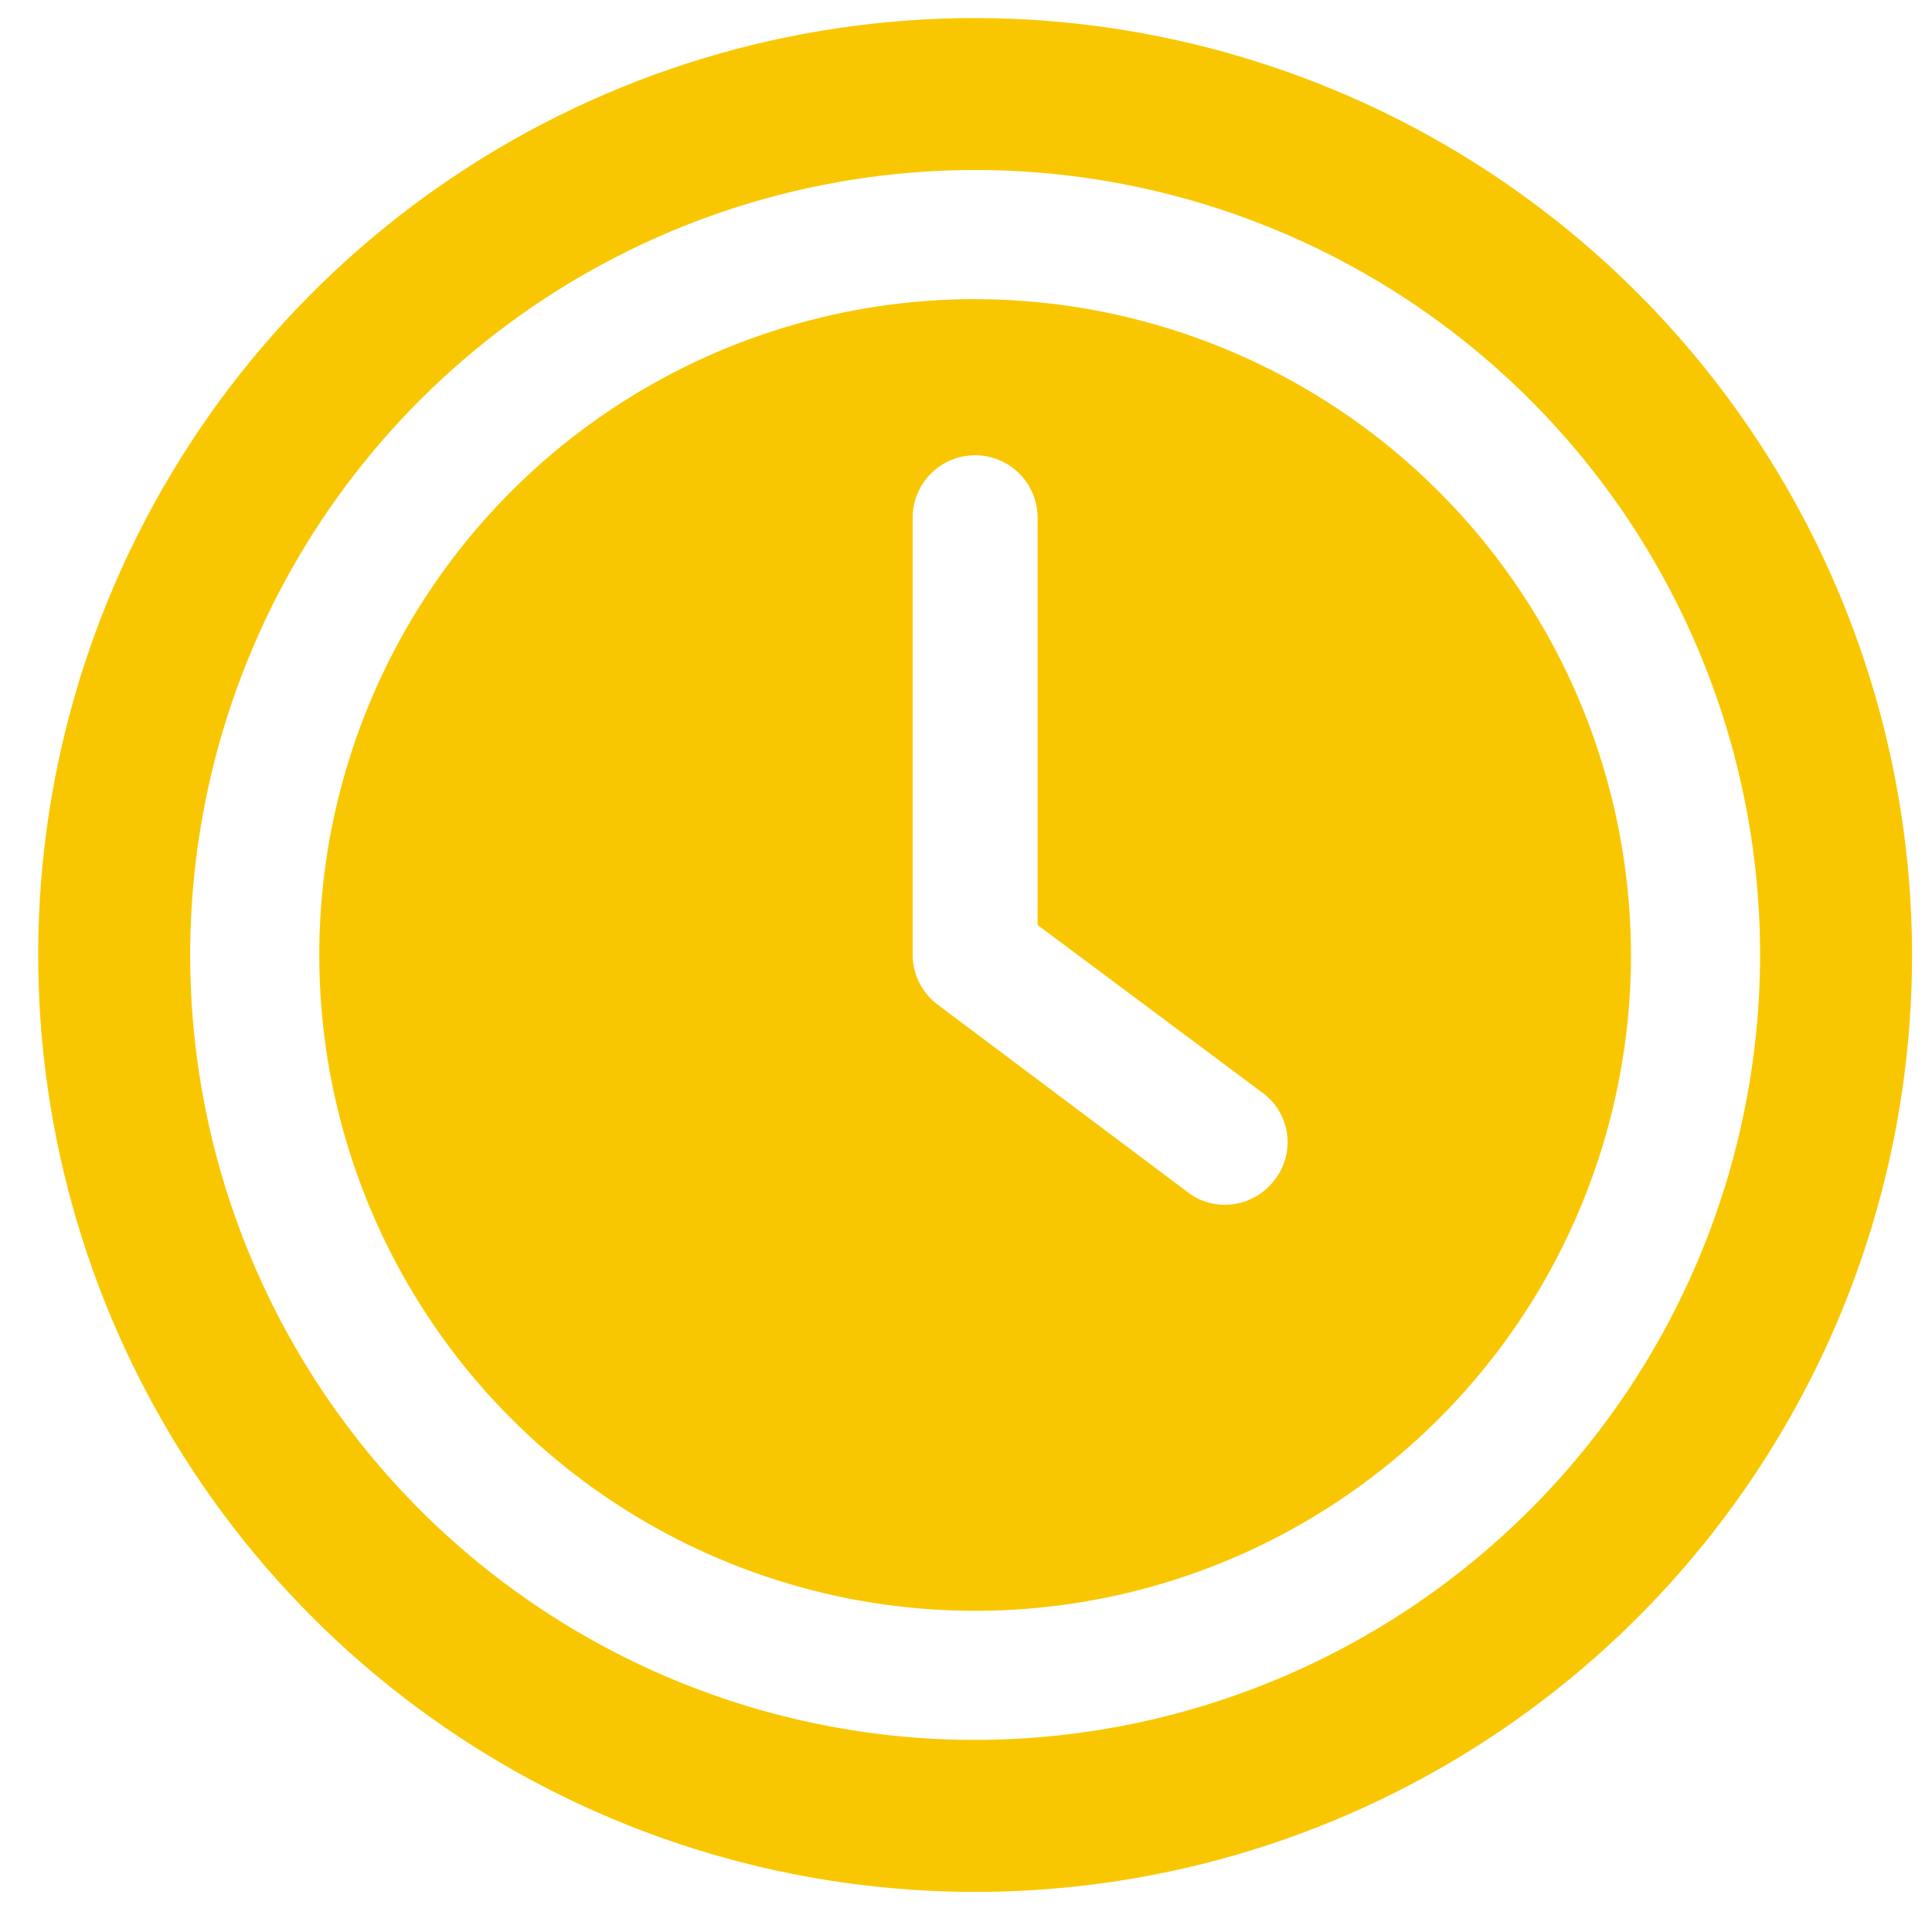
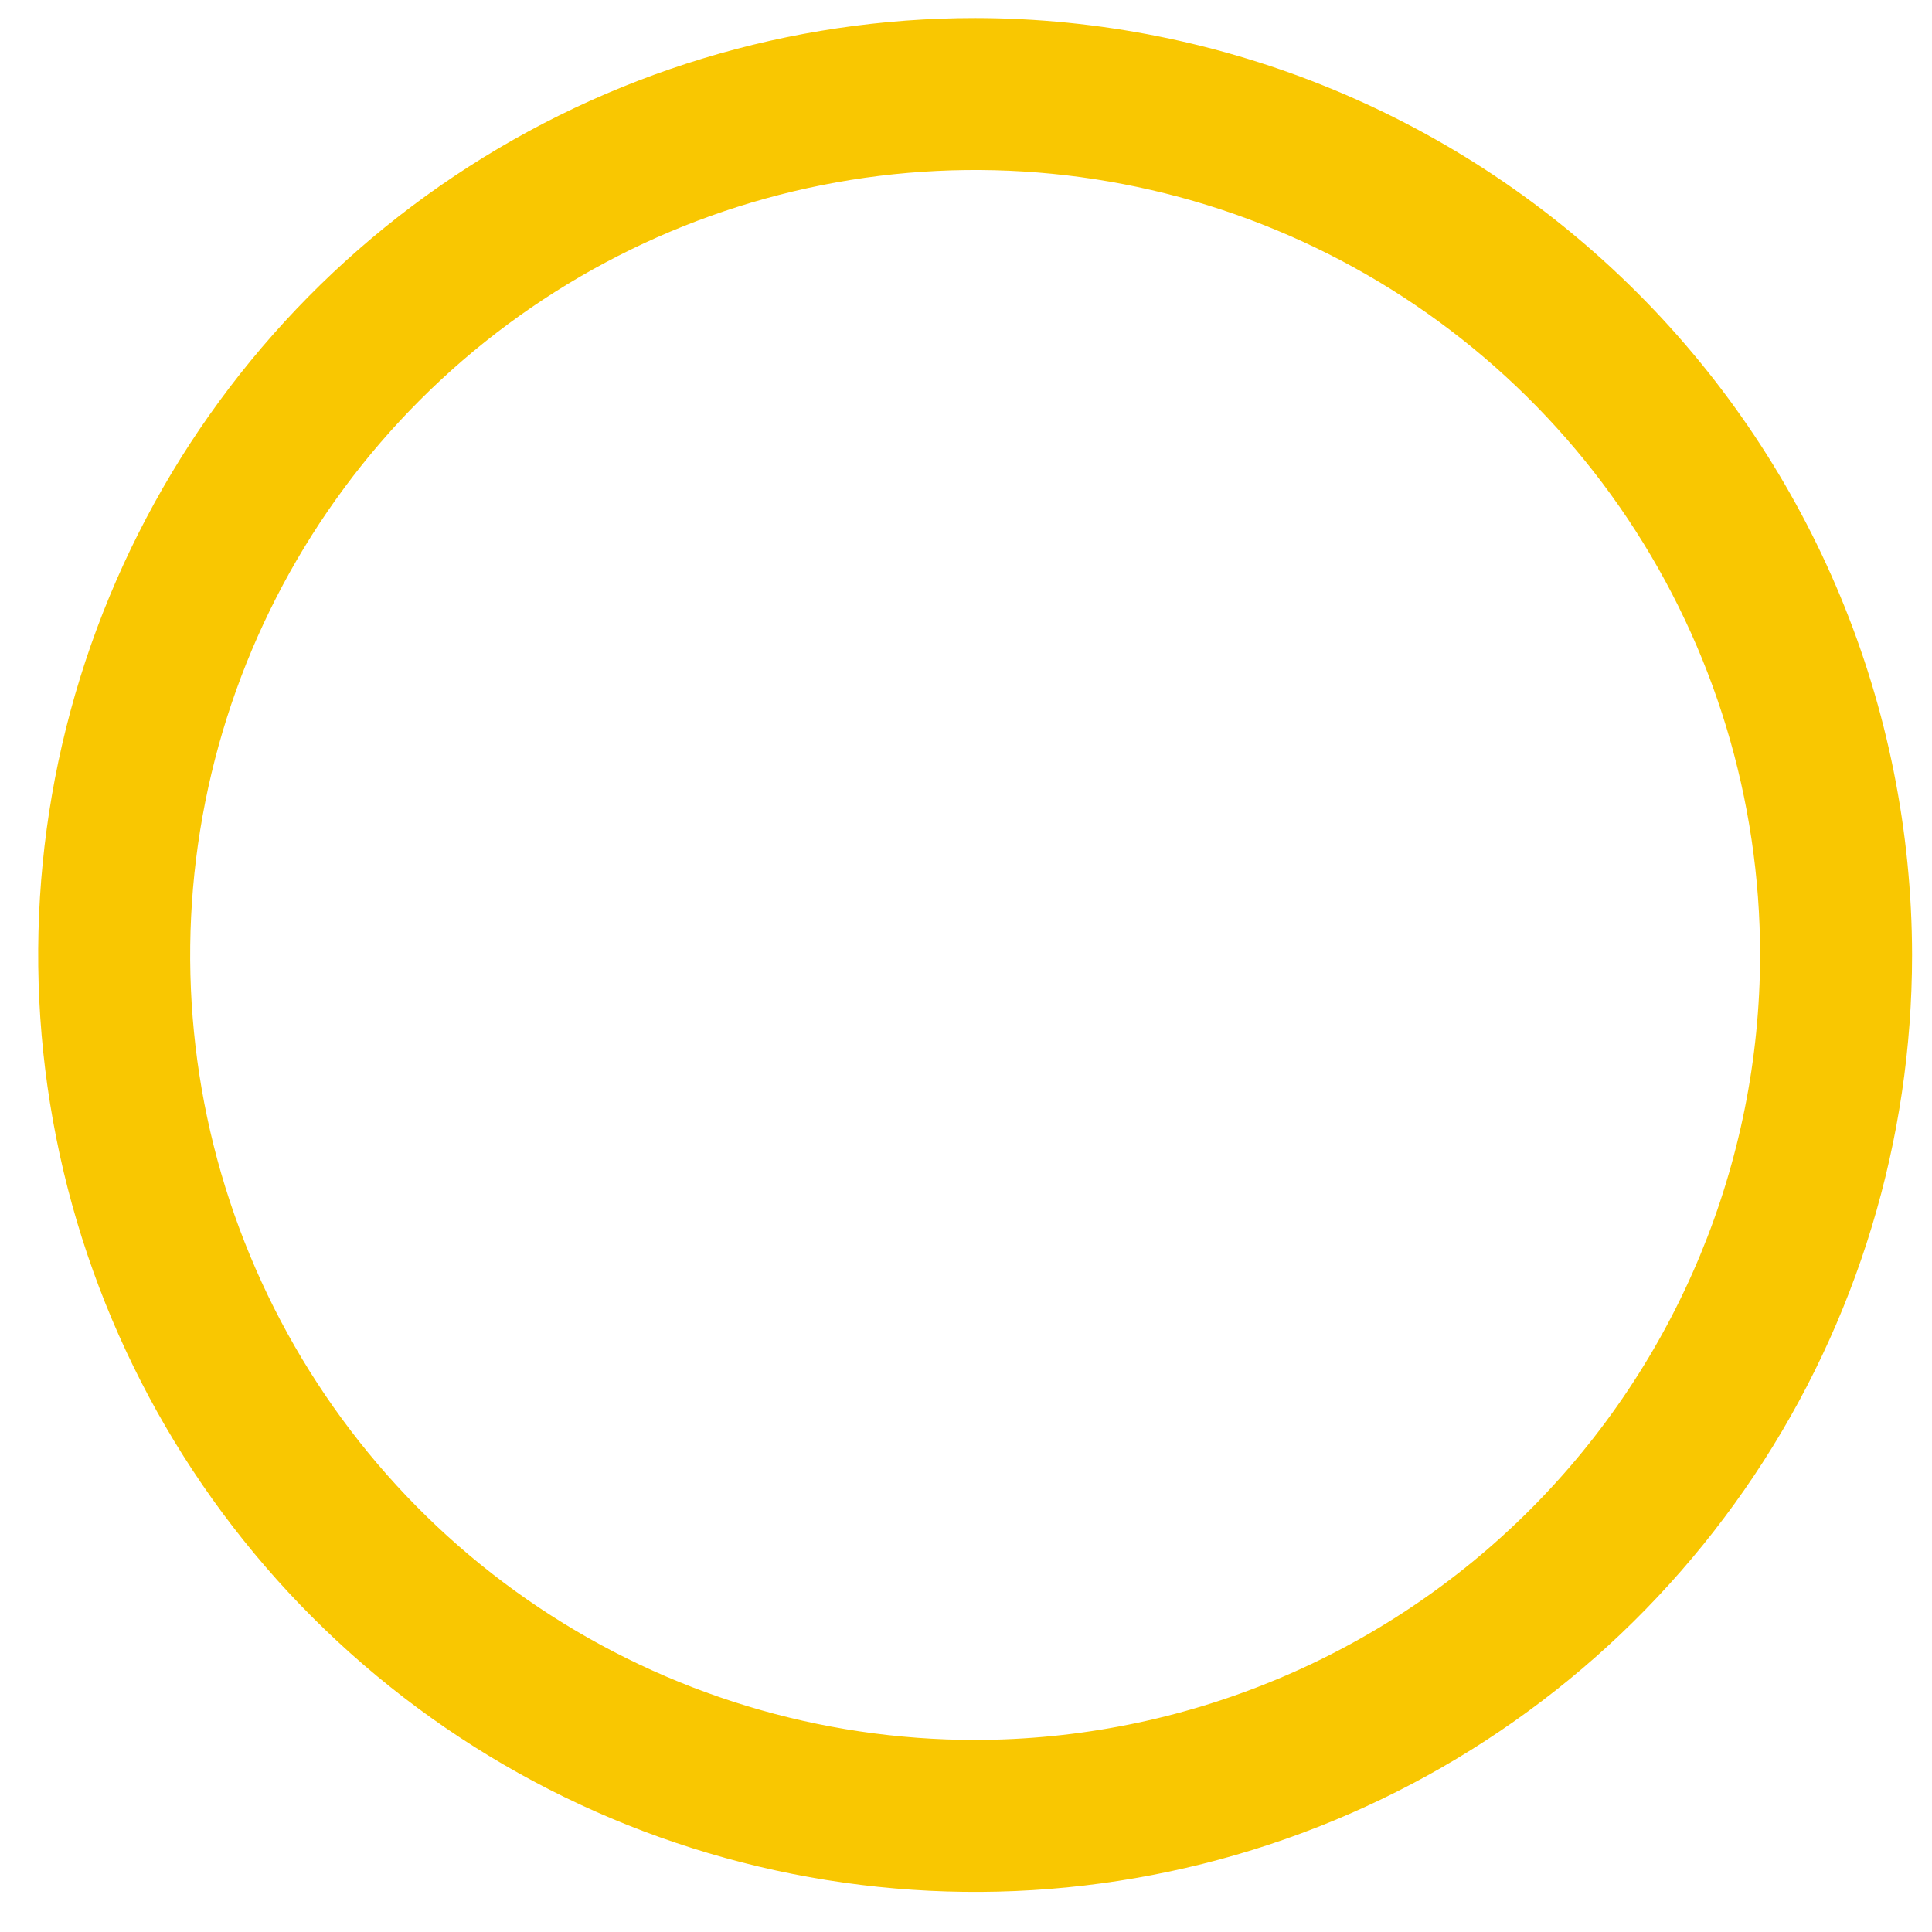
<svg xmlns="http://www.w3.org/2000/svg" width="41" height="41" viewBox="0 0 41 41" fill="none">
-   <path d="M20.694 6.348C17.941 6.348 15.25 7.164 12.961 8.693C10.672 10.223 8.888 12.396 7.835 14.94C6.782 17.483 6.506 20.281 7.043 22.981C7.58 25.681 8.906 28.161 10.852 30.108C12.799 32.054 15.279 33.38 17.979 33.917C20.678 34.454 23.477 34.178 26.02 33.125C28.563 32.071 30.737 30.287 32.267 27.998C33.796 25.71 34.612 23.019 34.612 20.266C34.608 16.576 33.141 13.038 30.531 10.429C27.922 7.819 24.384 6.352 20.694 6.348ZM27.03 25.064C26.907 25.221 26.75 25.347 26.571 25.434C26.392 25.522 26.195 25.567 25.996 25.568C25.696 25.57 25.405 25.467 25.174 25.276L19.872 21.3C19.716 21.176 19.589 21.019 19.502 20.84C19.415 20.661 19.369 20.465 19.368 20.266V10.987C19.368 10.635 19.508 10.298 19.756 10.05C20.005 9.801 20.342 9.661 20.694 9.661C21.045 9.661 21.383 9.801 21.631 10.05C21.88 10.298 22.019 10.635 22.019 10.987V19.63L26.818 23.209C26.956 23.315 27.071 23.448 27.157 23.6C27.242 23.751 27.297 23.919 27.317 24.092C27.336 24.265 27.321 24.44 27.272 24.607C27.223 24.774 27.14 24.93 27.03 25.064Z" fill="#F9C701" />
  <path d="M20.694 0.383C16.761 0.383 12.917 1.549 9.647 3.734C6.377 5.918 3.829 9.024 2.324 12.657C0.819 16.29 0.425 20.288 1.193 24.145C1.96 28.002 3.854 31.545 6.634 34.325C9.415 37.106 12.958 39 16.815 39.767C20.672 40.534 24.67 40.141 28.303 38.636C31.936 37.131 35.041 34.582 37.226 31.312C39.411 28.043 40.577 24.198 40.577 20.266C40.571 14.995 38.474 9.941 34.746 6.213C31.019 2.486 25.965 0.389 20.694 0.383ZM20.694 36.924C17.399 36.924 14.179 35.947 11.439 34.116C8.7 32.286 6.565 29.684 5.304 26.64C4.043 23.597 3.713 20.247 4.356 17.016C4.999 13.785 6.585 10.817 8.915 8.487C11.245 6.157 14.213 4.571 17.444 3.928C20.675 3.285 24.025 3.615 27.069 4.876C30.112 6.137 32.714 8.272 34.544 11.011C36.375 13.751 37.352 16.971 37.352 20.266C37.347 24.683 35.591 28.917 32.468 32.04C29.345 35.163 25.11 36.919 20.694 36.924Z" fill="#F9C701" />
</svg>